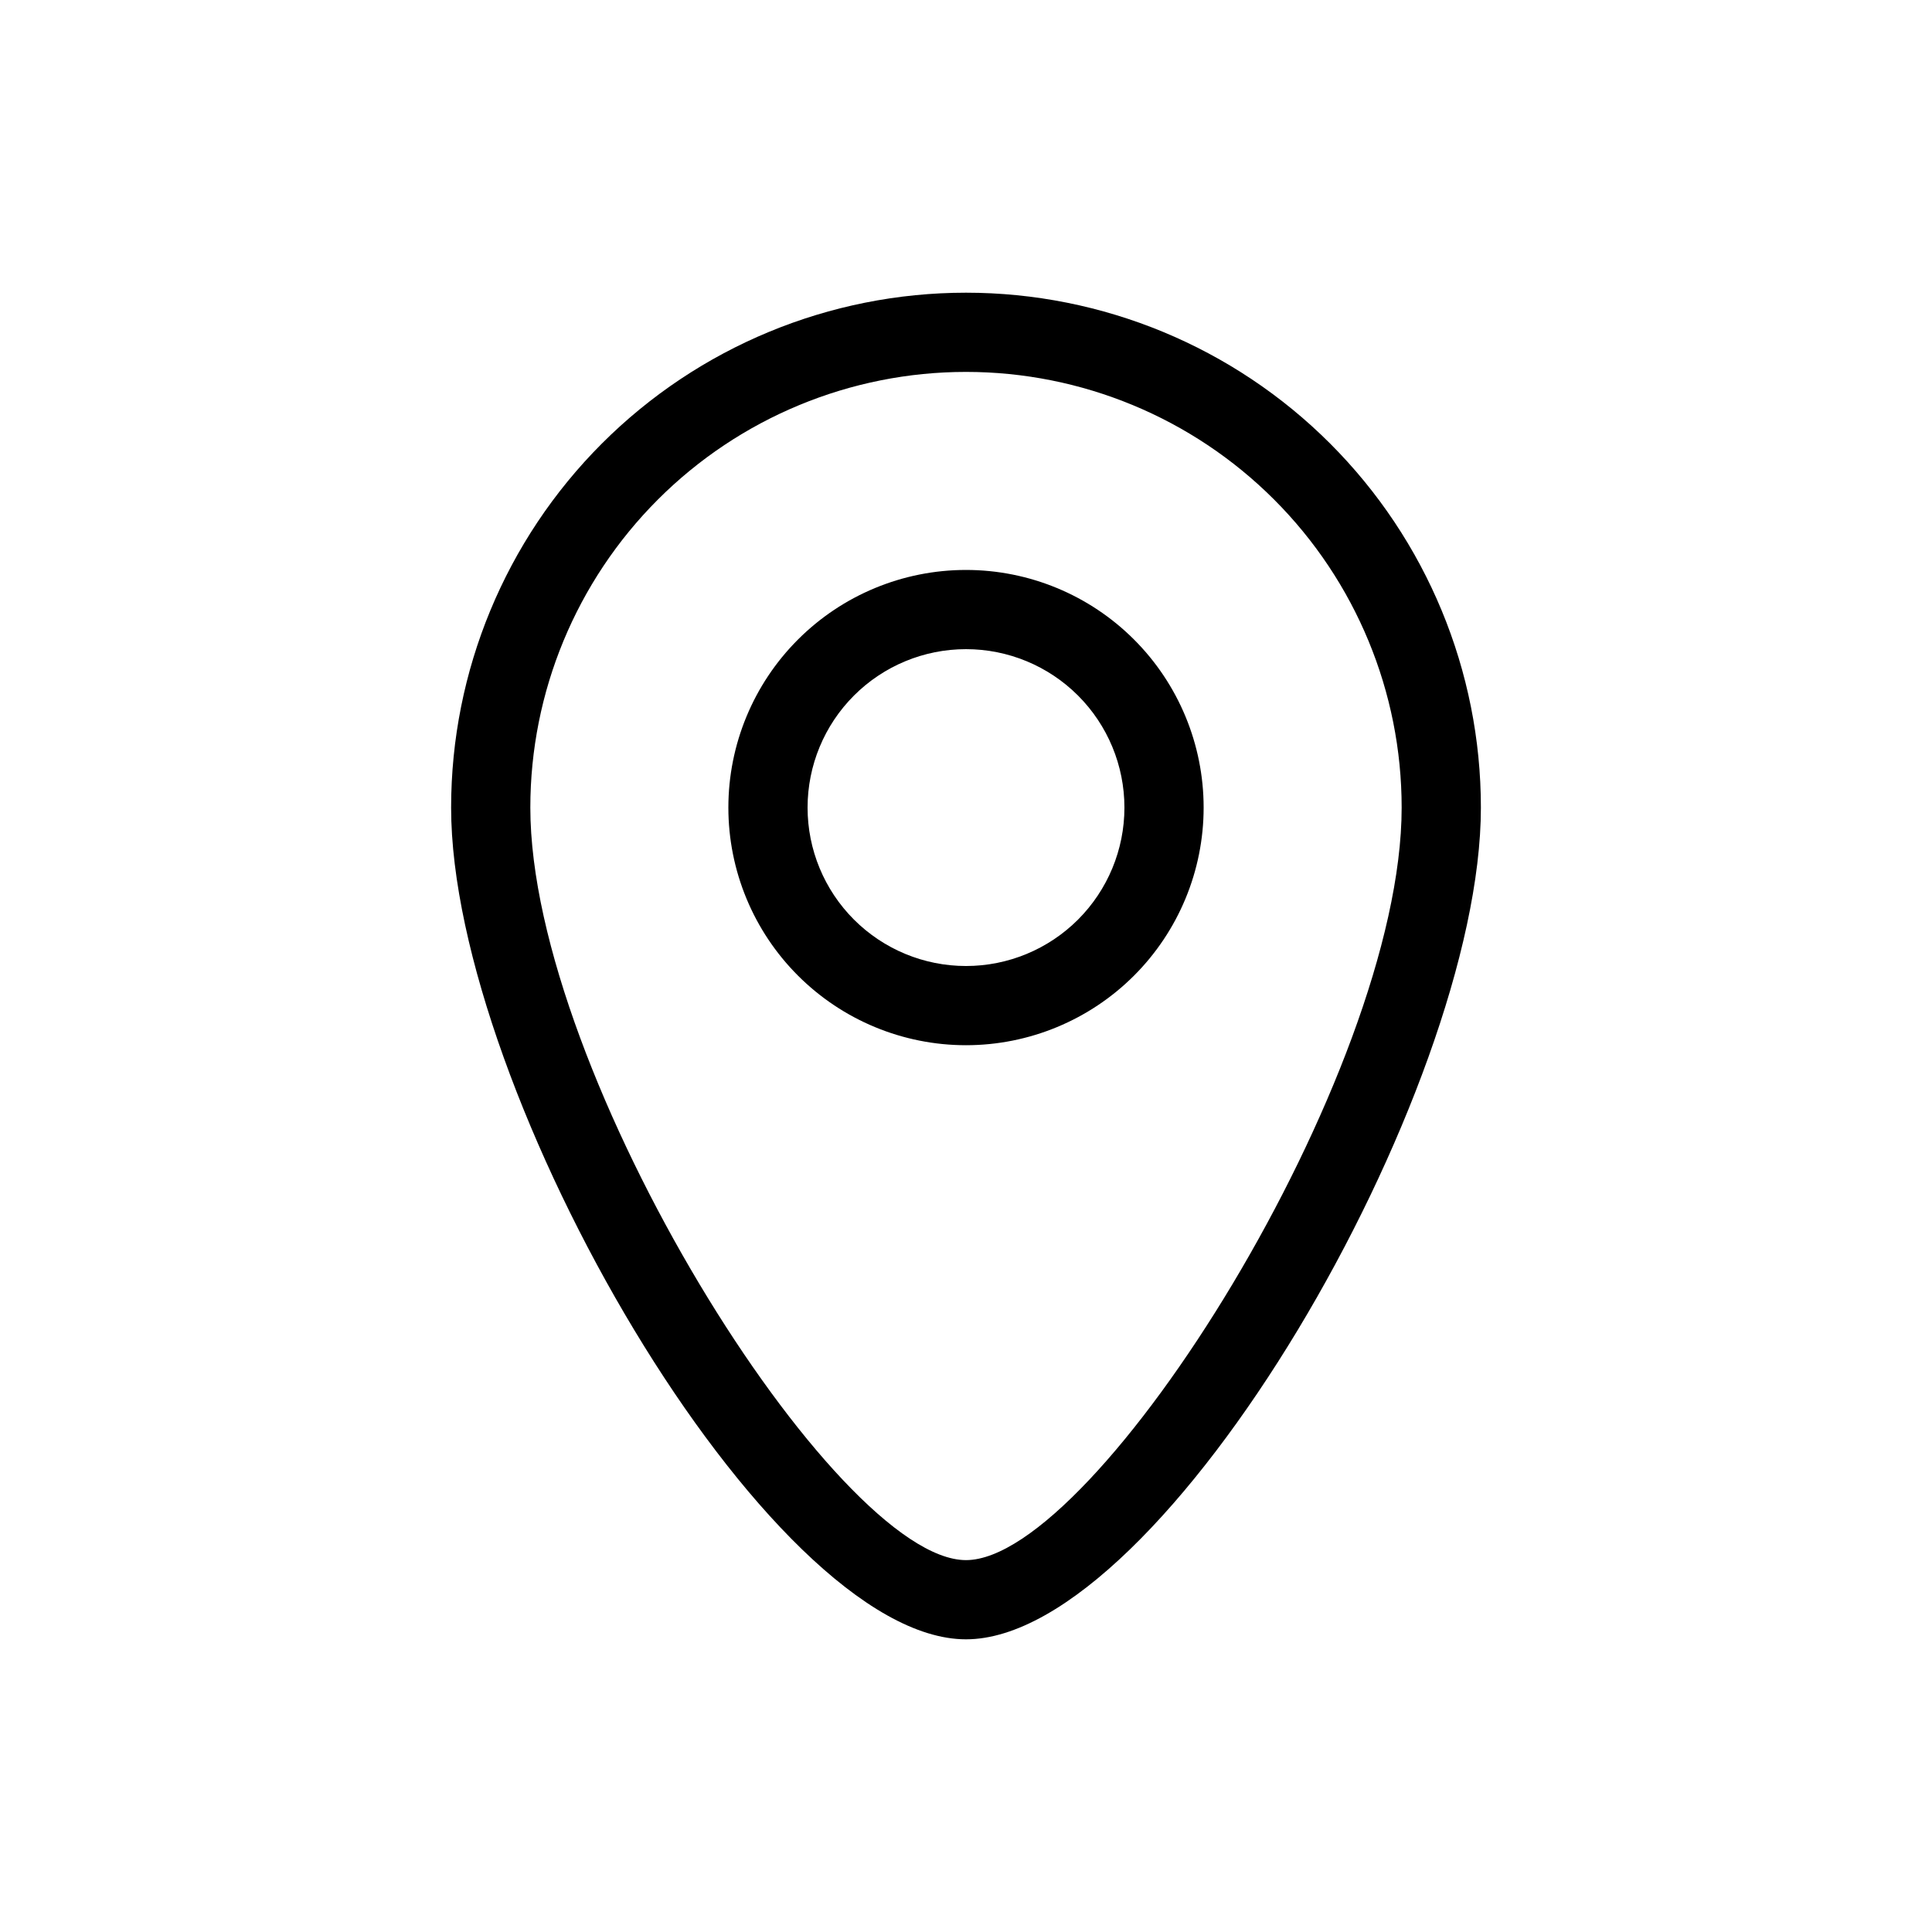
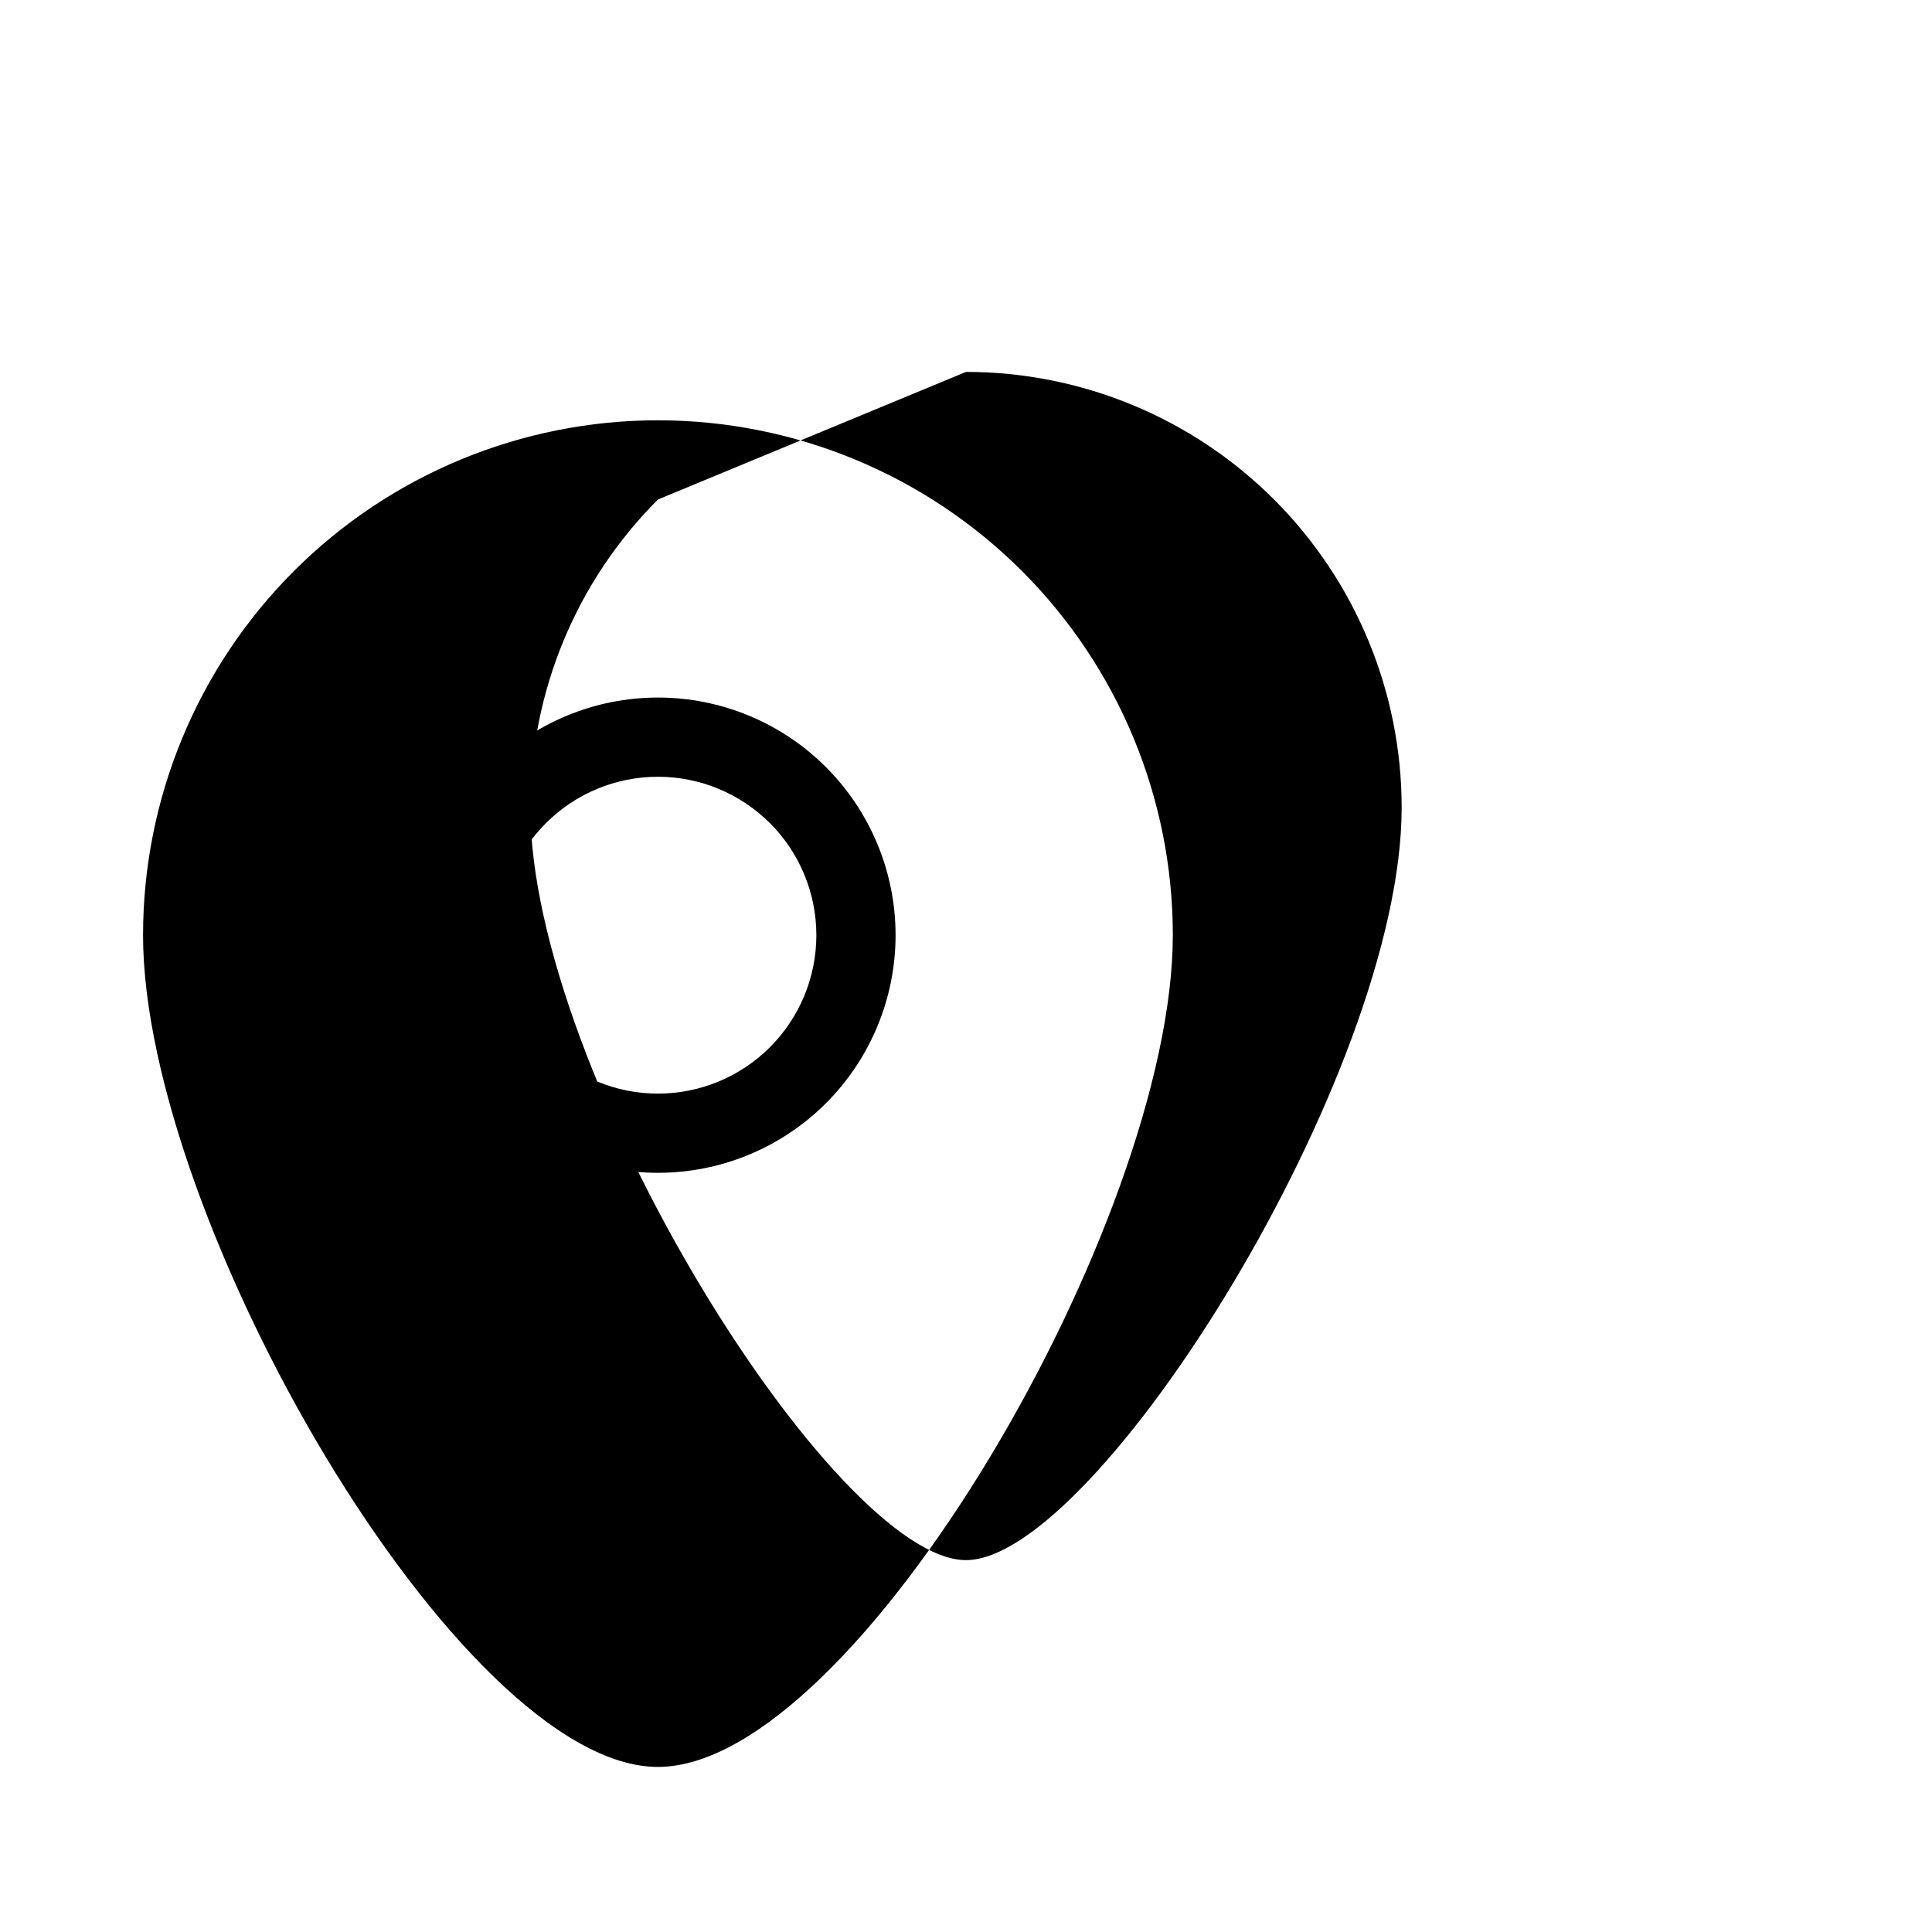
<svg xmlns="http://www.w3.org/2000/svg" fill="#000000" width="800px" height="800px" version="1.1" viewBox="144 144 512 512">
-   <path d="m400 242.56c30.621 0 59.984 12.164 81.637 33.816 21.652 21.652 33.816 51.02 33.816 81.641 0 70.637-80.926 199.43-115.46 199.43-34.531-0.004-115.45-128.79-115.45-199.43 0-30.621 12.164-59.988 33.816-81.641s51.02-33.816 81.641-33.816m0-20.992c-36.191 0-70.895 14.375-96.484 39.965s-39.965 60.293-39.965 96.484c0 75.363 83.969 220.42 136.45 220.42 52.48-0.004 136.45-145.06 136.45-220.42 0-36.191-14.375-70.895-39.965-96.484-25.586-25.59-60.293-39.965-96.48-39.965zm0 94.465c11.133 0 21.812 4.422 29.688 12.297 7.871 7.871 12.297 18.551 12.297 29.688 0 11.133-4.426 21.812-12.297 29.688-7.875 7.871-18.555 12.297-29.688 12.297-11.137 0-21.816-4.426-29.688-12.297-7.875-7.875-12.297-18.555-12.297-29.688 0-11.137 4.422-21.816 12.297-29.688 7.871-7.875 18.551-12.297 29.688-12.297m0-20.992c-16.703 0-32.723 6.633-44.531 18.445-11.812 11.809-18.445 27.828-18.445 44.531 0 16.699 6.633 32.719 18.445 44.531 11.809 11.809 27.828 18.445 44.531 18.445 16.699 0 32.719-6.637 44.531-18.445 11.809-11.812 18.445-27.832 18.445-44.531 0-16.703-6.637-32.723-18.445-44.531-11.812-11.812-27.832-18.445-44.531-18.445z" />
+   <path d="m400 242.56c30.621 0 59.984 12.164 81.637 33.816 21.652 21.652 33.816 51.02 33.816 81.641 0 70.637-80.926 199.43-115.46 199.43-34.531-0.004-115.45-128.79-115.45-199.43 0-30.621 12.164-59.988 33.816-81.641m0-20.992c-36.191 0-70.895 14.375-96.484 39.965s-39.965 60.293-39.965 96.484c0 75.363 83.969 220.42 136.45 220.42 52.48-0.004 136.45-145.06 136.45-220.42 0-36.191-14.375-70.895-39.965-96.484-25.586-25.59-60.293-39.965-96.48-39.965zm0 94.465c11.133 0 21.812 4.422 29.688 12.297 7.871 7.871 12.297 18.551 12.297 29.688 0 11.133-4.426 21.812-12.297 29.688-7.875 7.871-18.555 12.297-29.688 12.297-11.137 0-21.816-4.426-29.688-12.297-7.875-7.875-12.297-18.555-12.297-29.688 0-11.137 4.422-21.816 12.297-29.688 7.871-7.875 18.551-12.297 29.688-12.297m0-20.992c-16.703 0-32.723 6.633-44.531 18.445-11.812 11.809-18.445 27.828-18.445 44.531 0 16.699 6.633 32.719 18.445 44.531 11.809 11.809 27.828 18.445 44.531 18.445 16.699 0 32.719-6.637 44.531-18.445 11.809-11.812 18.445-27.832 18.445-44.531 0-16.703-6.637-32.723-18.445-44.531-11.812-11.812-27.832-18.445-44.531-18.445z" />
</svg>